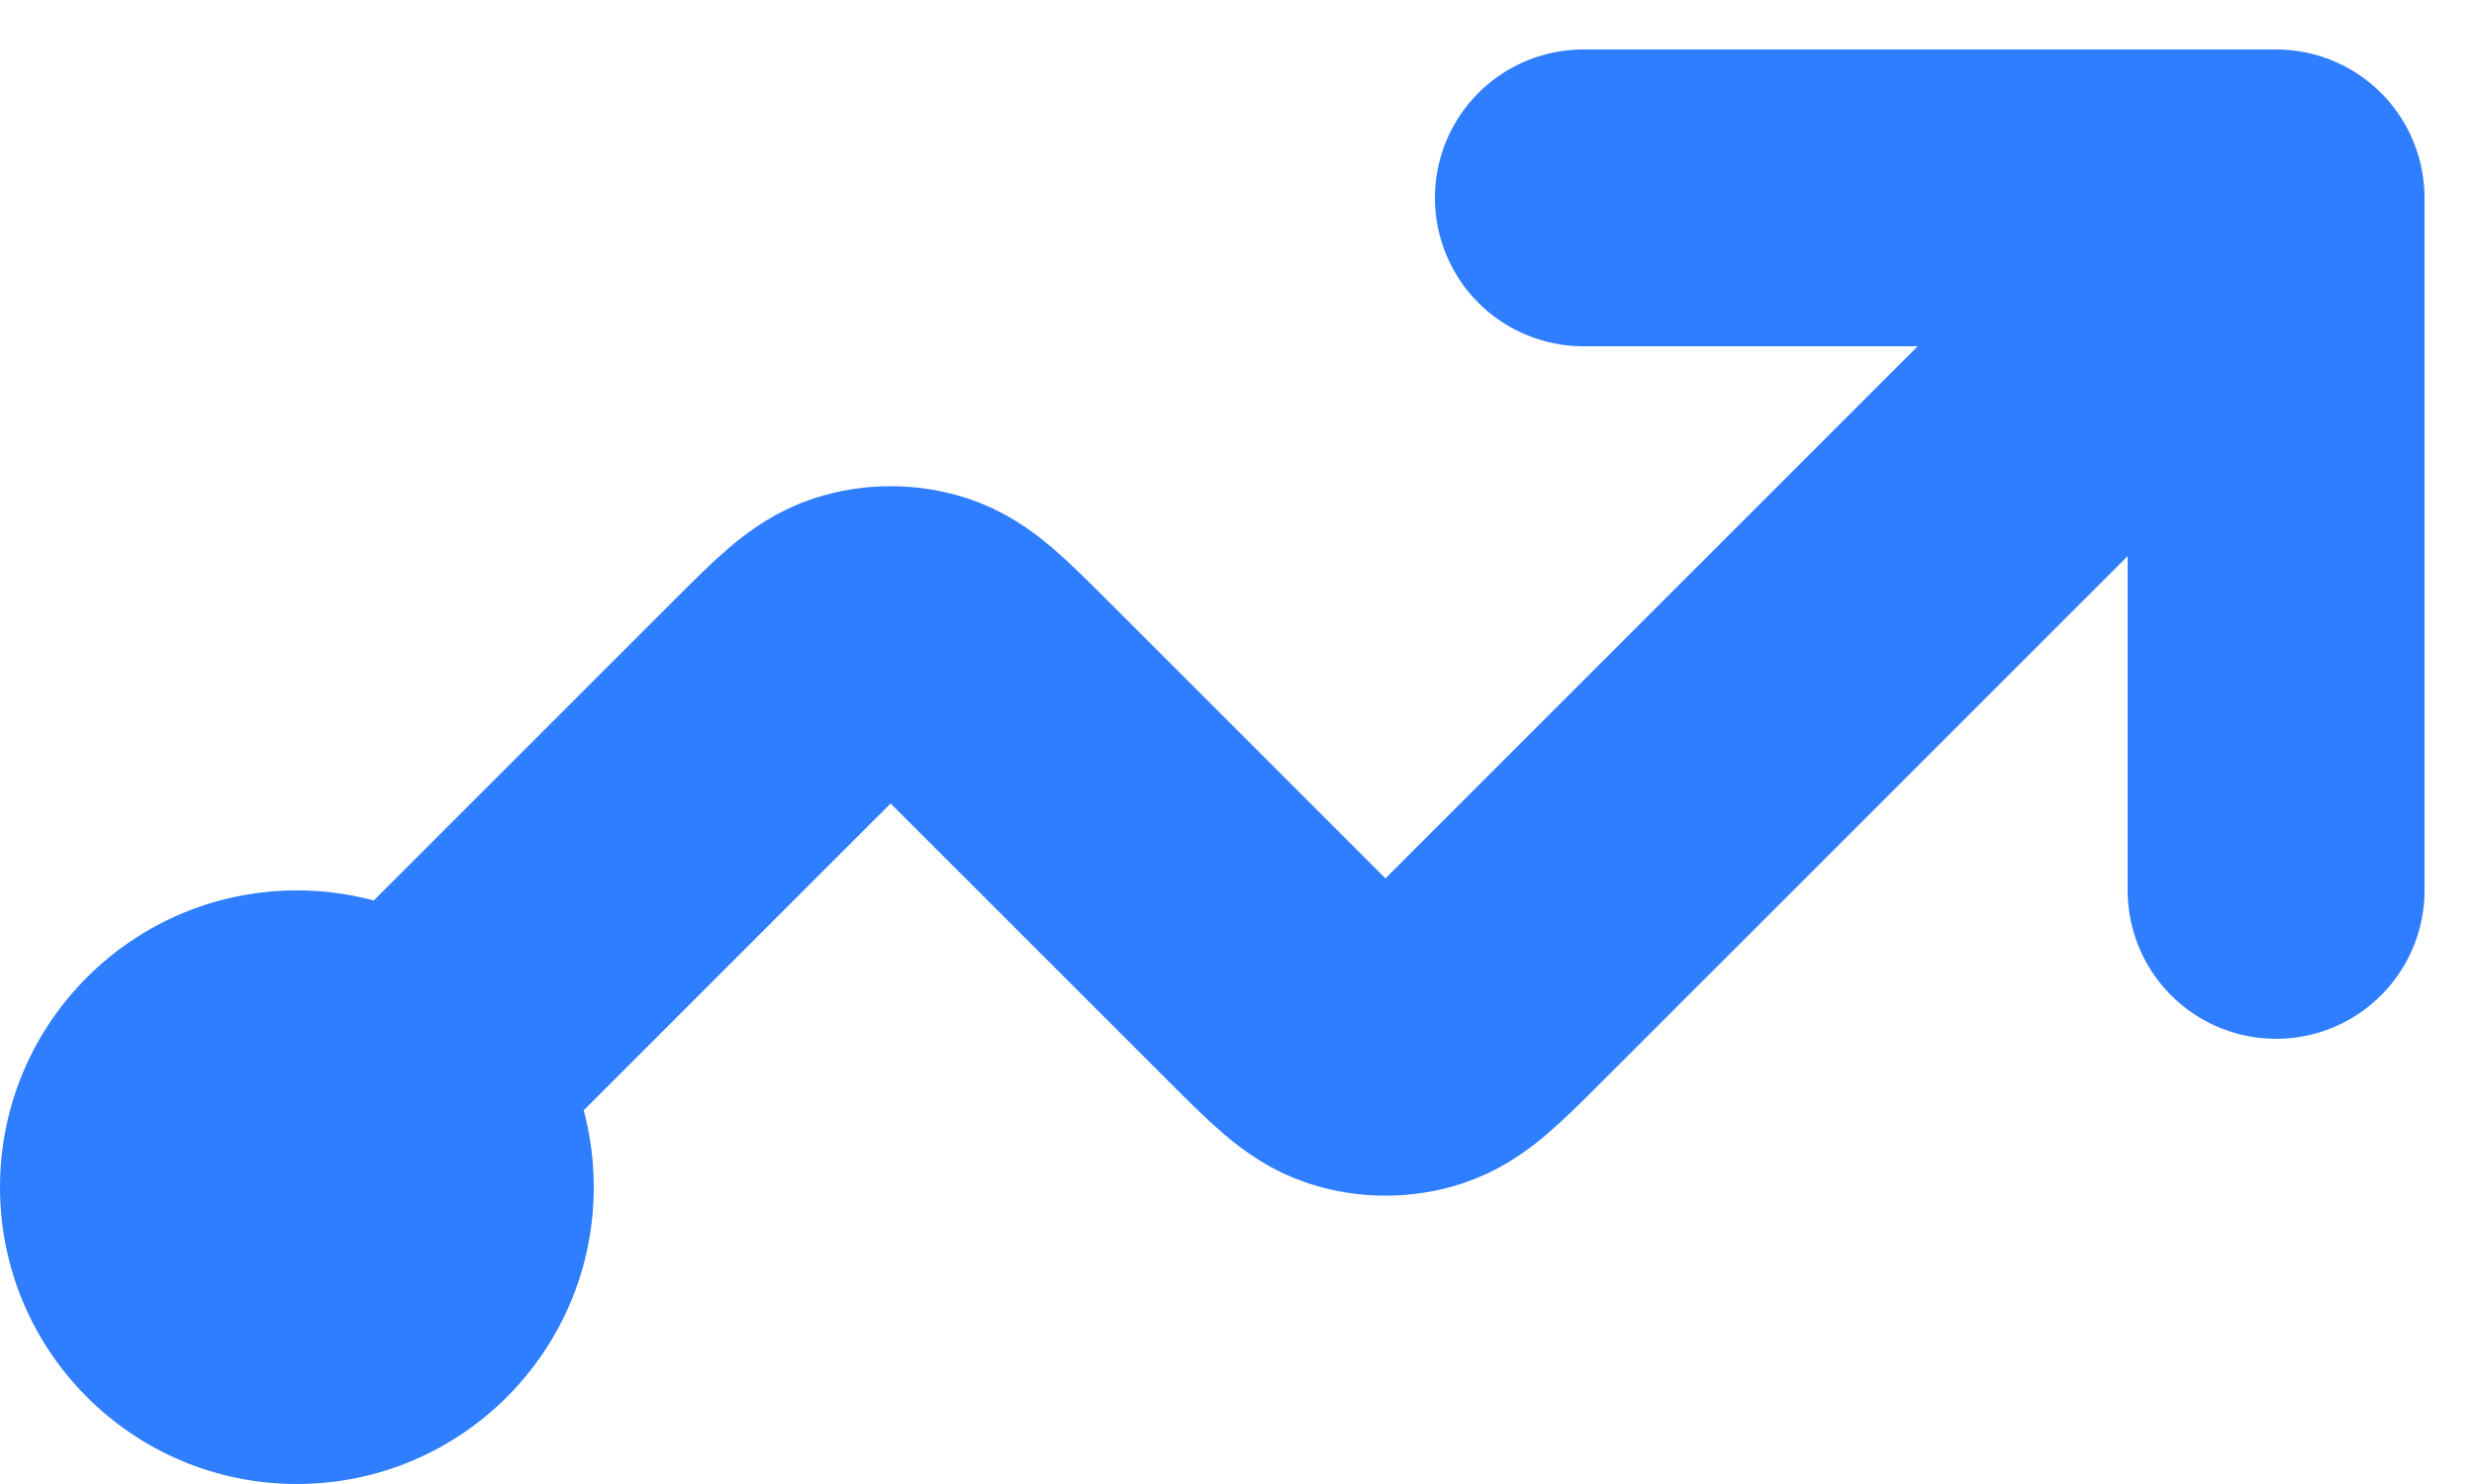
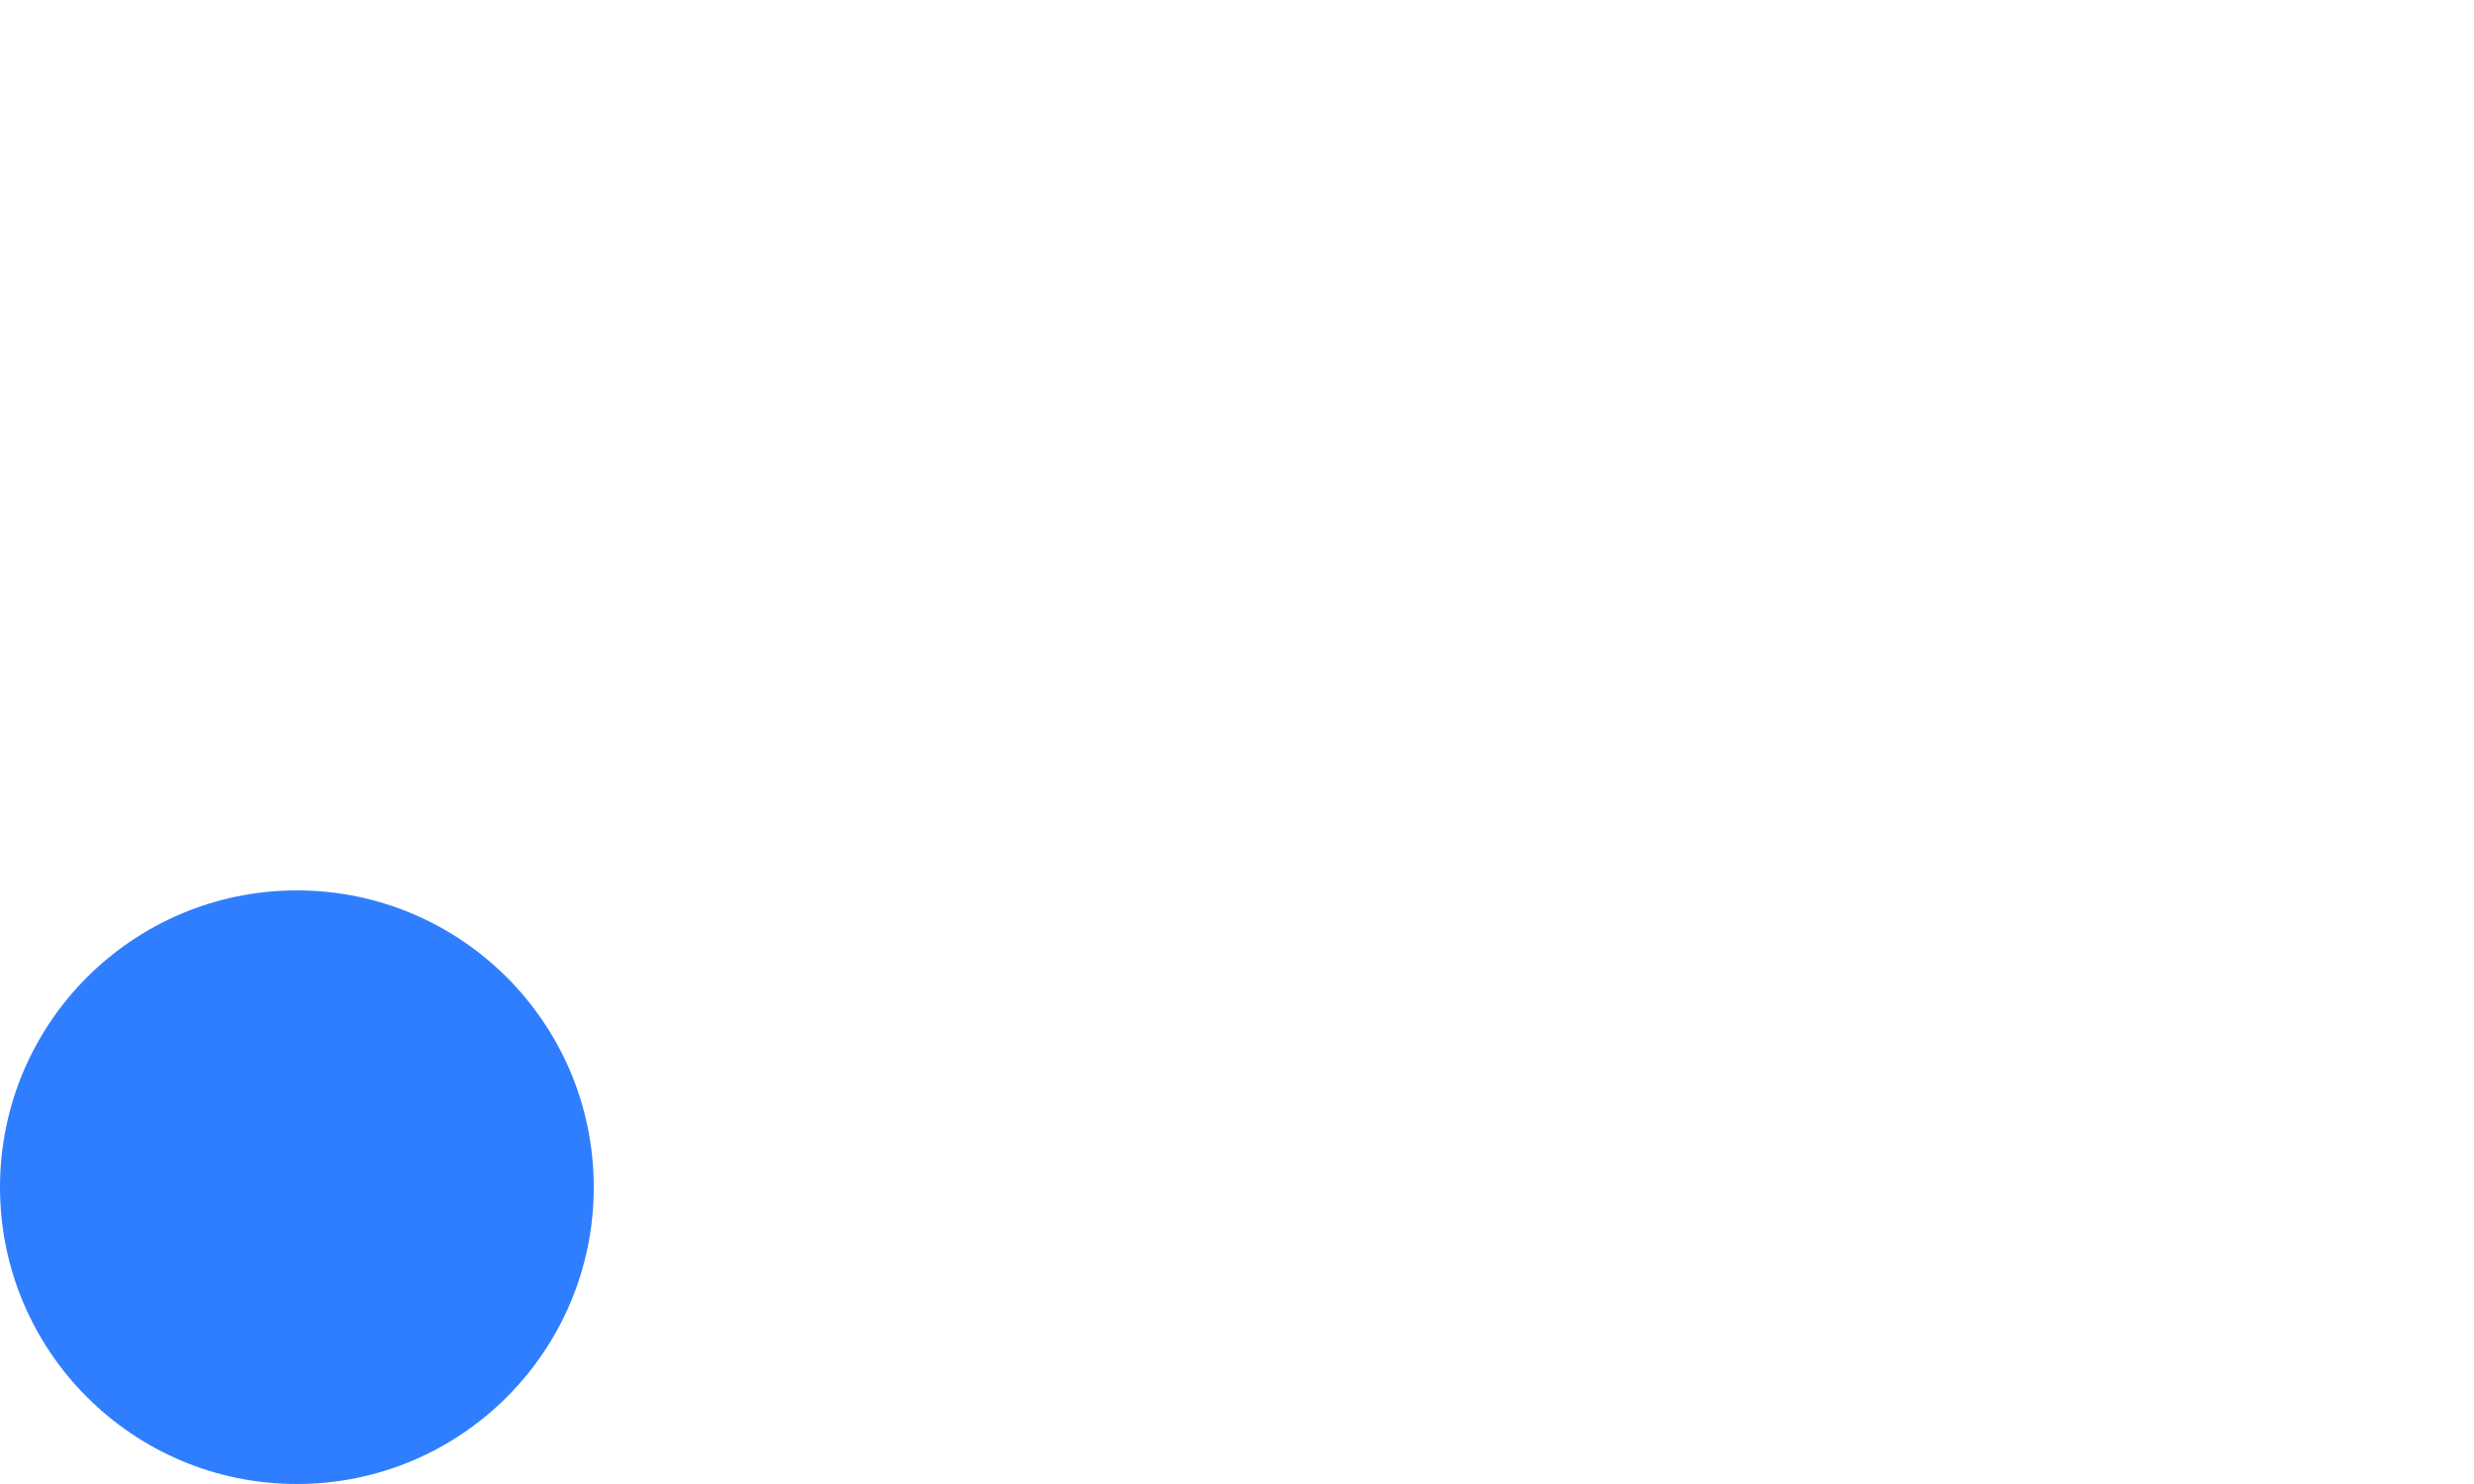
<svg xmlns="http://www.w3.org/2000/svg" width="25" height="15" viewBox="0 0 25 15" fill="none">
-   <path d="M23 2L15.131 9.869C14.735 10.265 14.537 10.463 14.309 10.537C14.108 10.602 13.892 10.602 13.691 10.537C13.463 10.463 13.265 10.265 12.869 9.869L10.131 7.131C9.735 6.735 9.537 6.537 9.309 6.463C9.108 6.398 8.892 6.398 8.691 6.463C8.463 6.537 8.265 6.735 7.869 7.131L3 12M23 2H16M23 2V9" stroke="#2F7EFF" stroke-width="3" stroke-linecap="round" stroke-linejoin="round" />
  <circle cx="3" cy="12" r="3" fill="#2F7EFF" />
</svg>